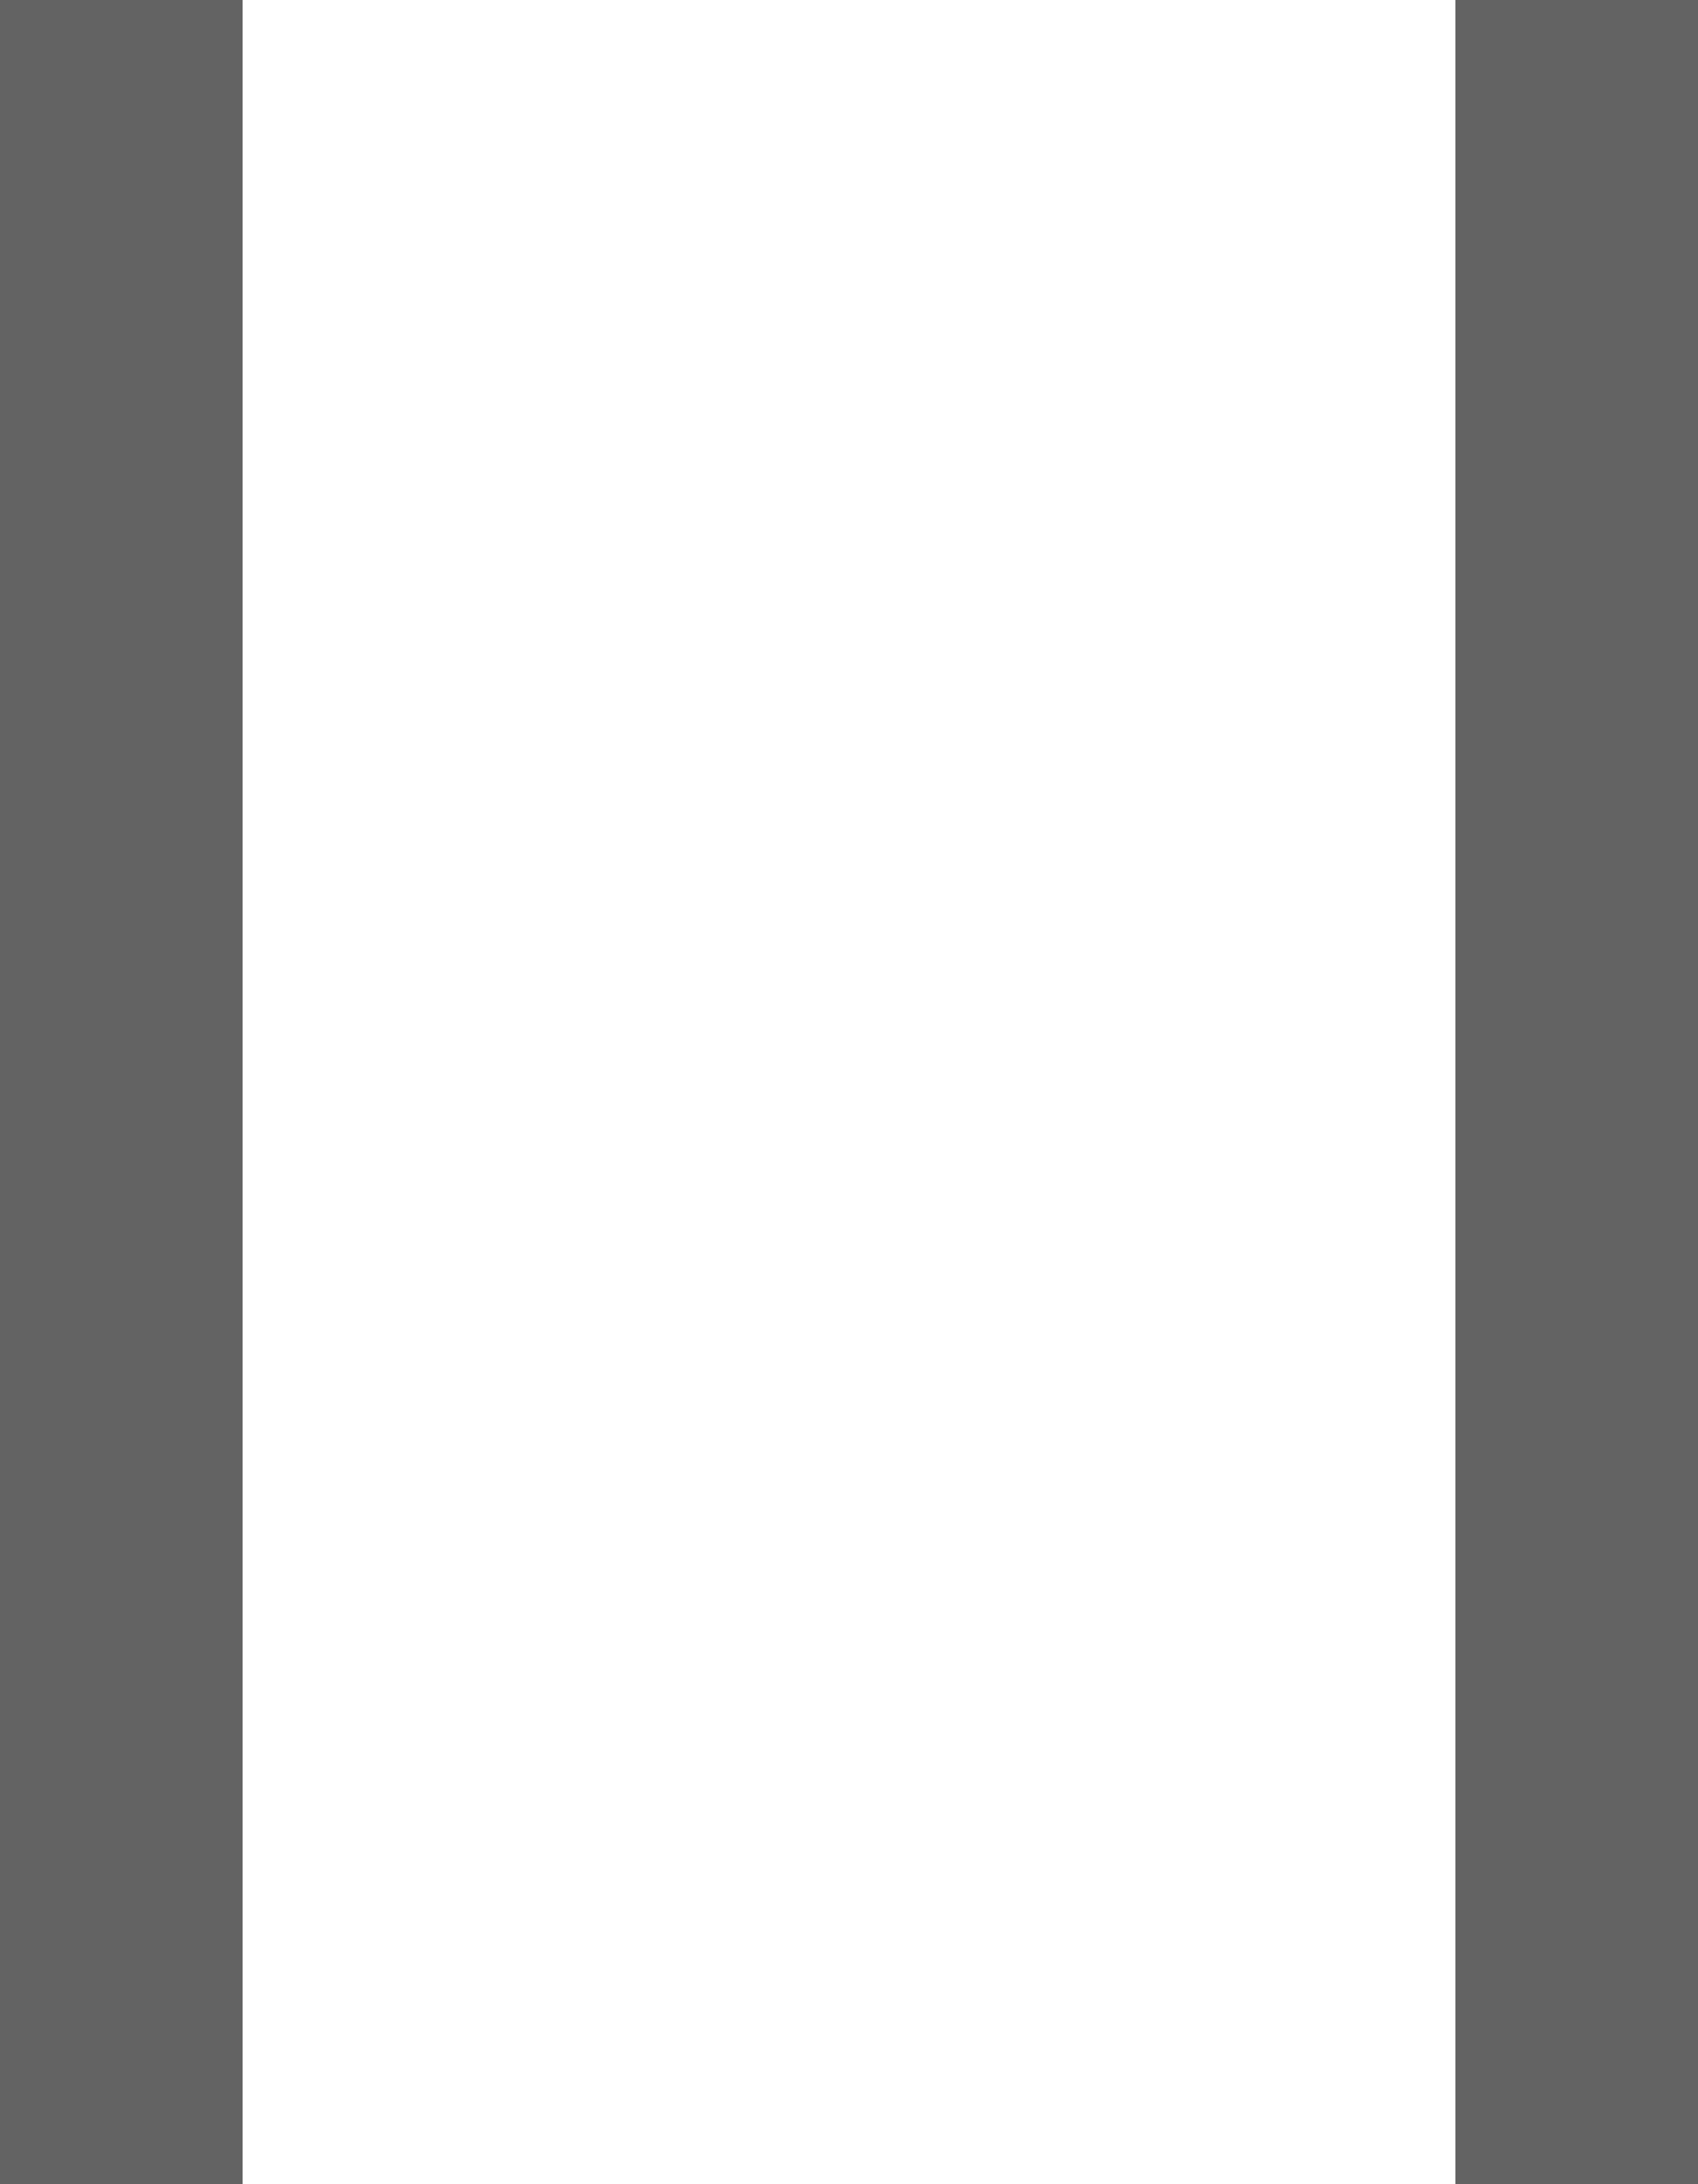
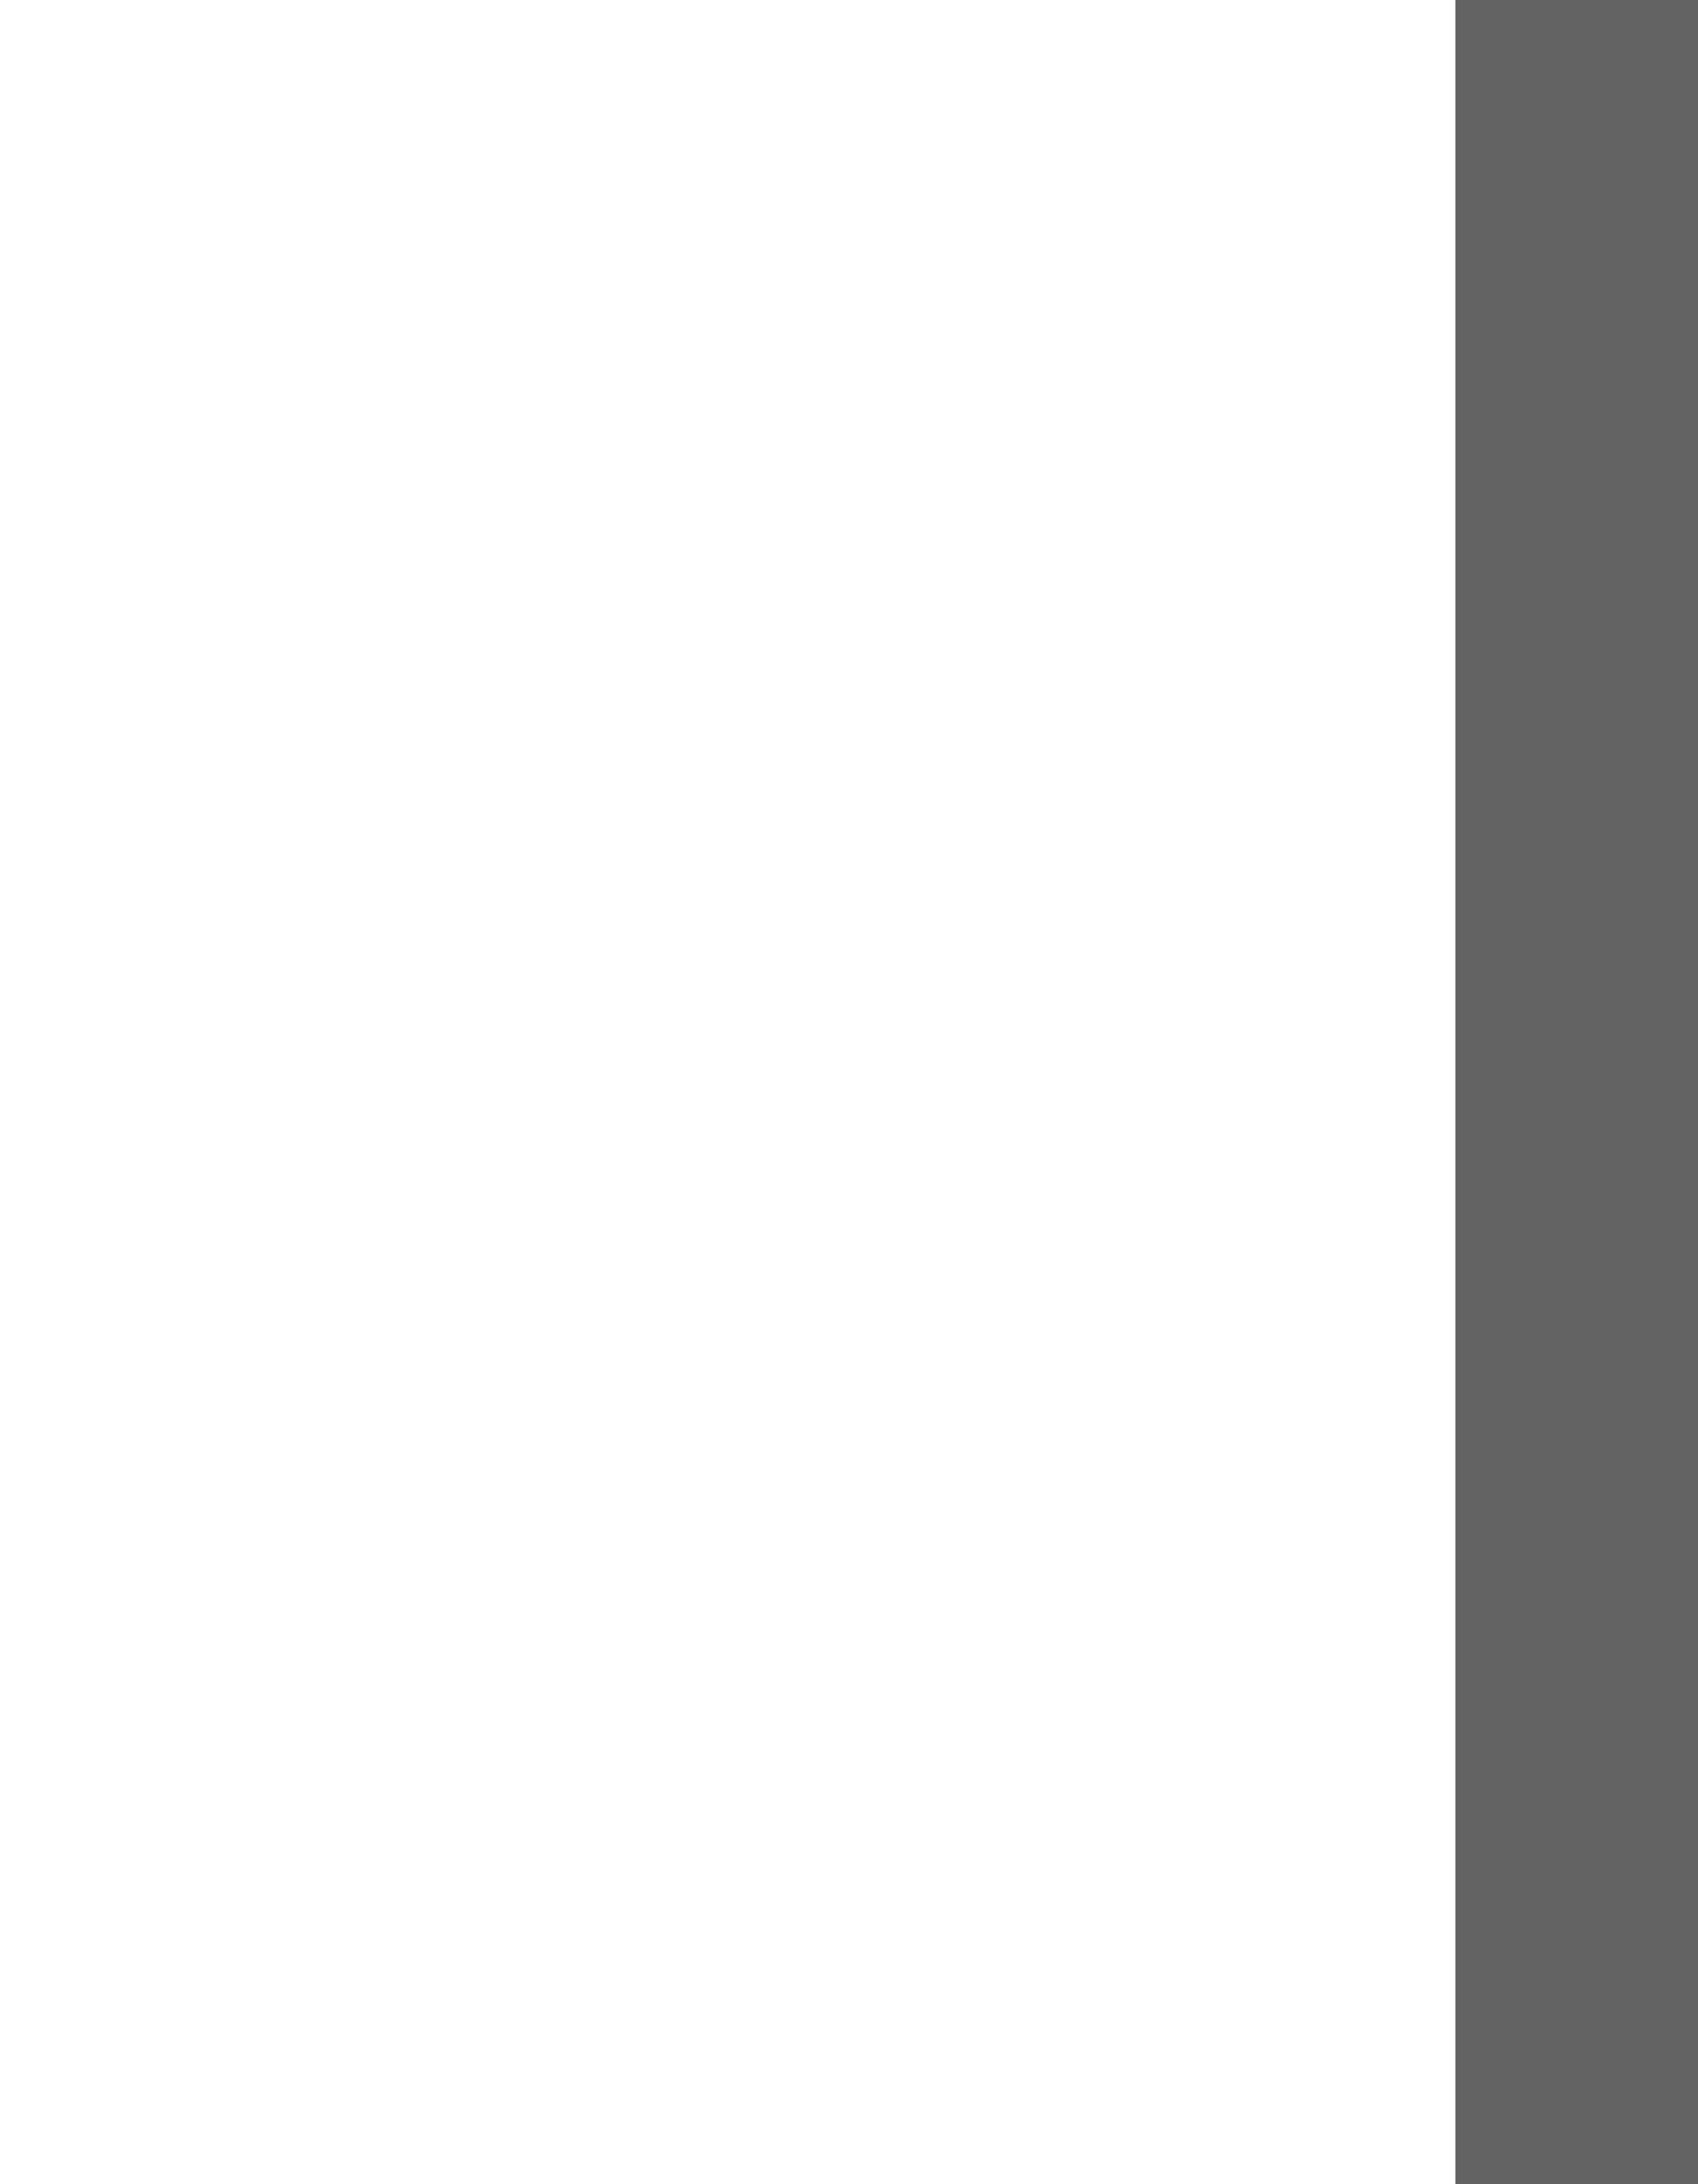
<svg xmlns="http://www.w3.org/2000/svg" width="14" height="18" viewBox="0 0 14 18" fill="none">
  <g id="ã°ã«ã¼ã 11671">
    <path id="ç· 44" d="M13 0L13 18" stroke="#636363" stroke-width="2" />
-     <path id="ç· 46" d="M1 0L1 18" stroke="#636363" stroke-width="2" />
  </g>
</svg>